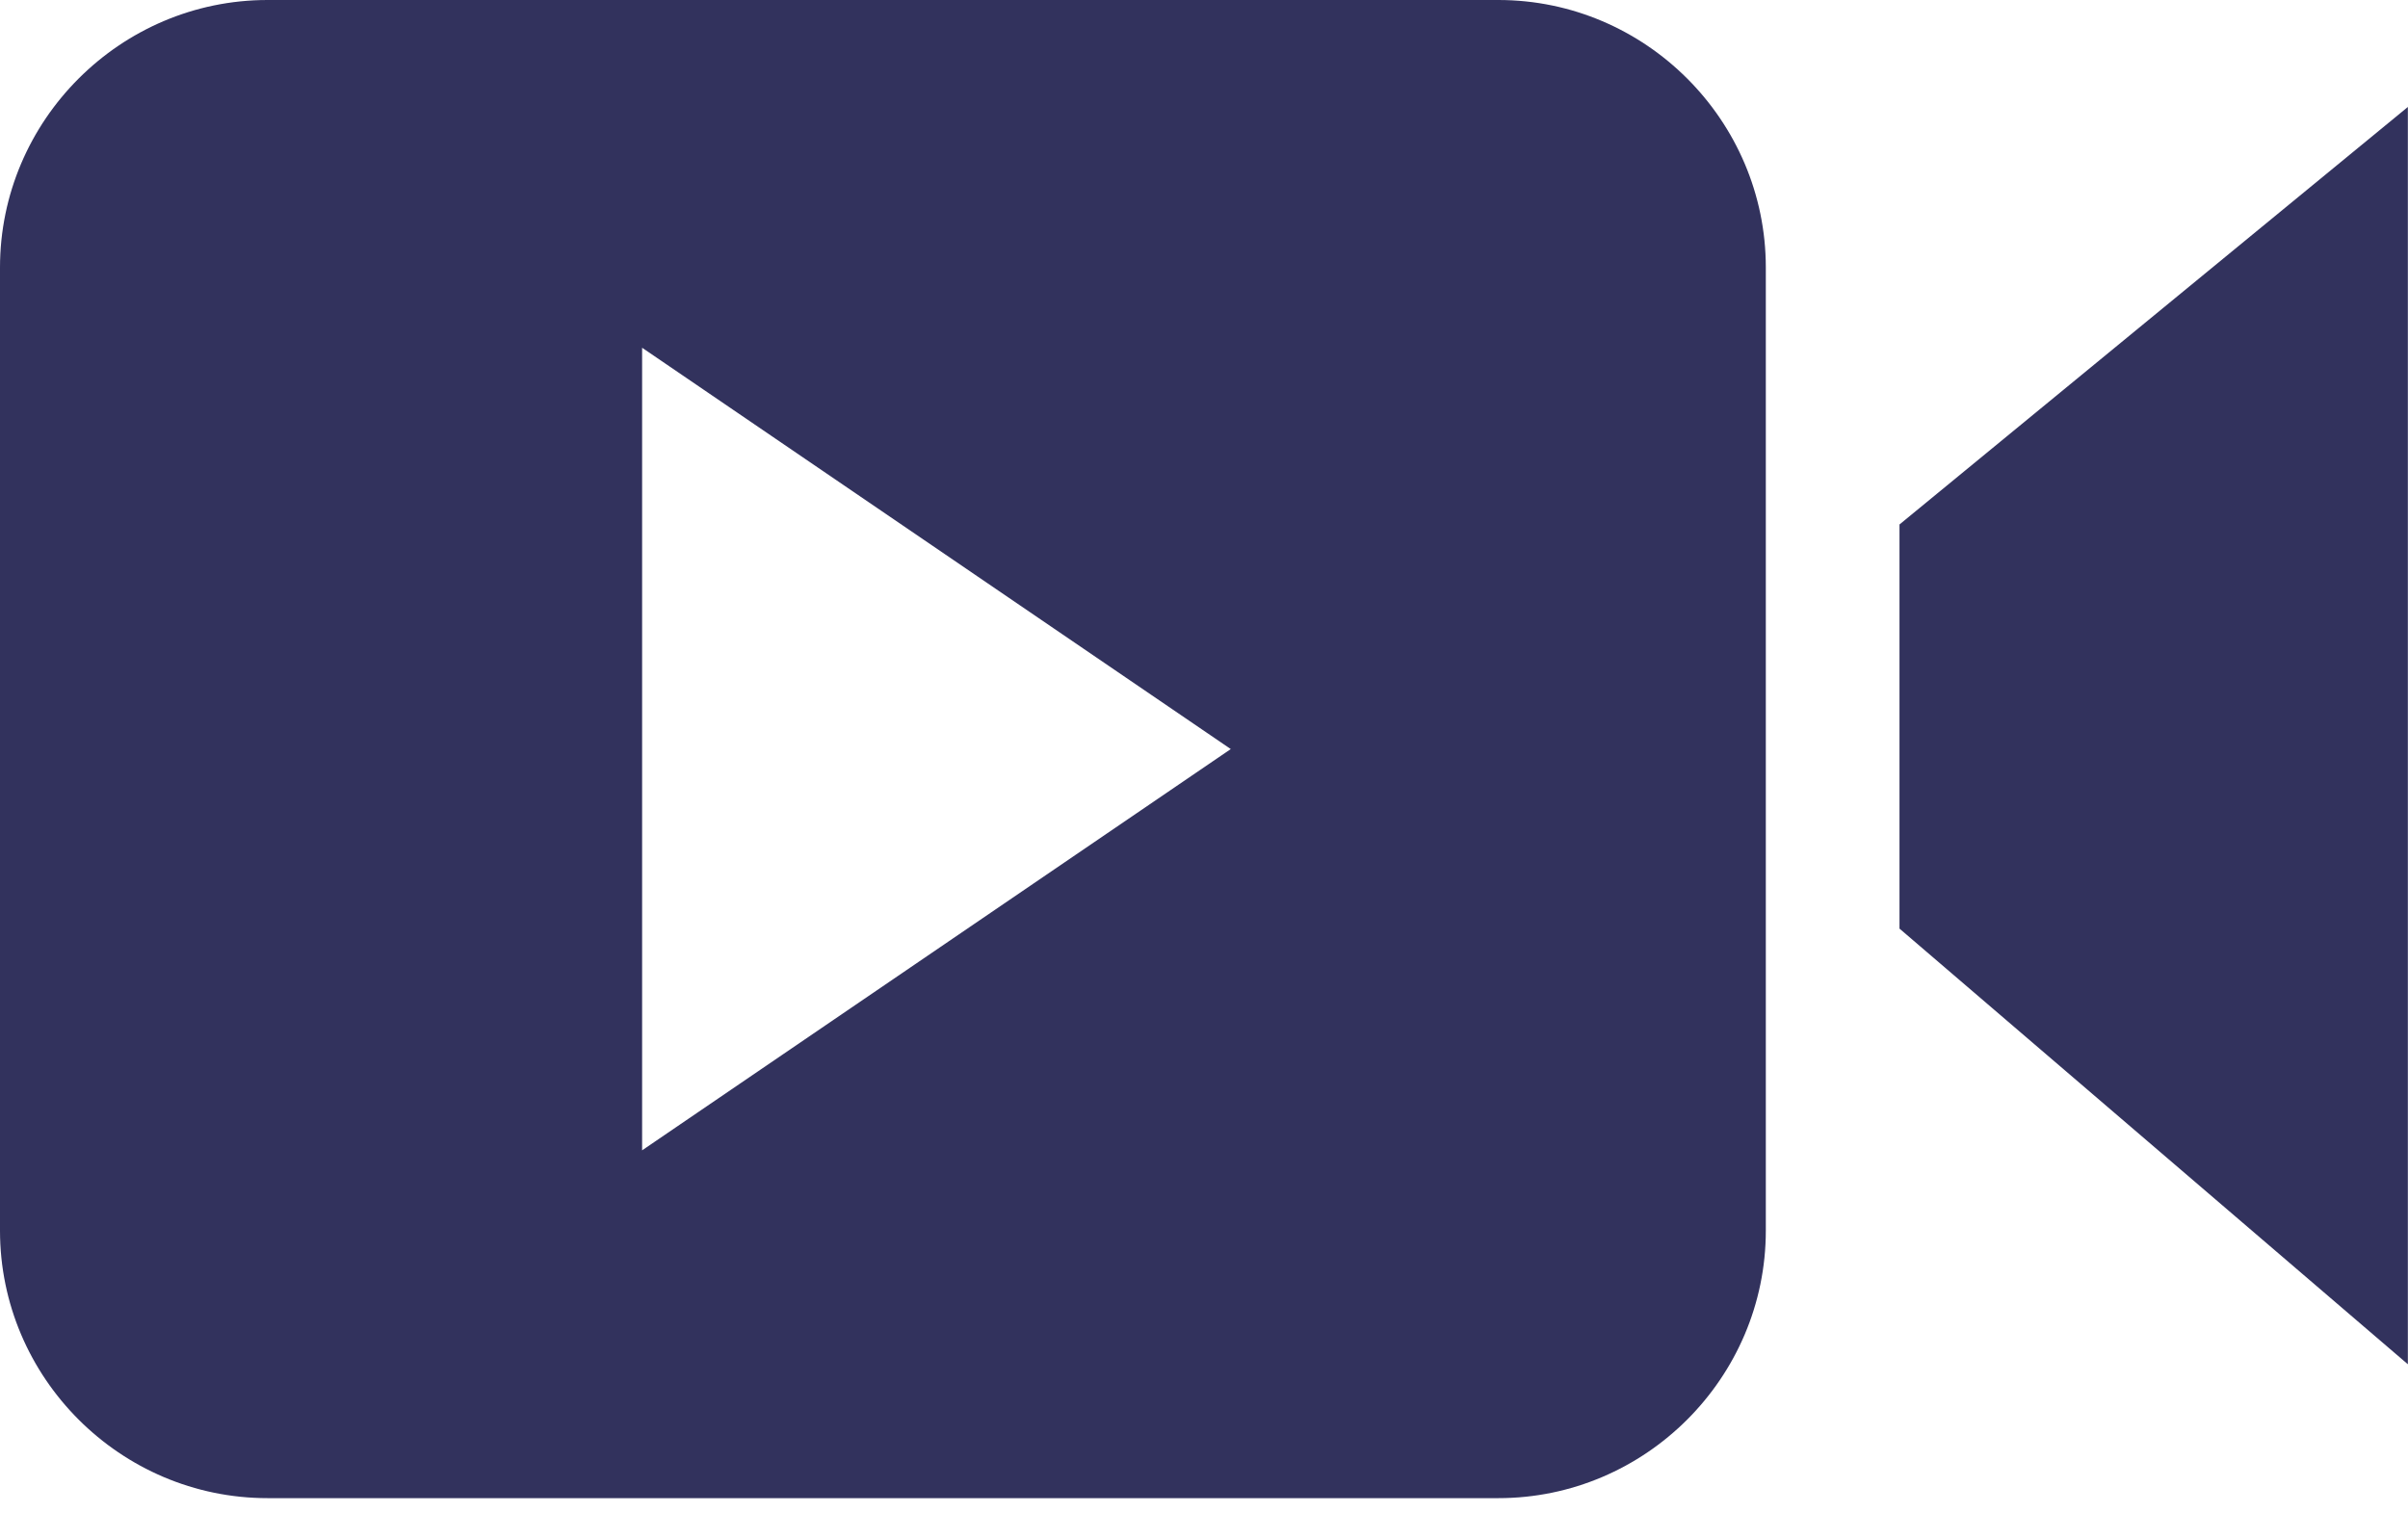
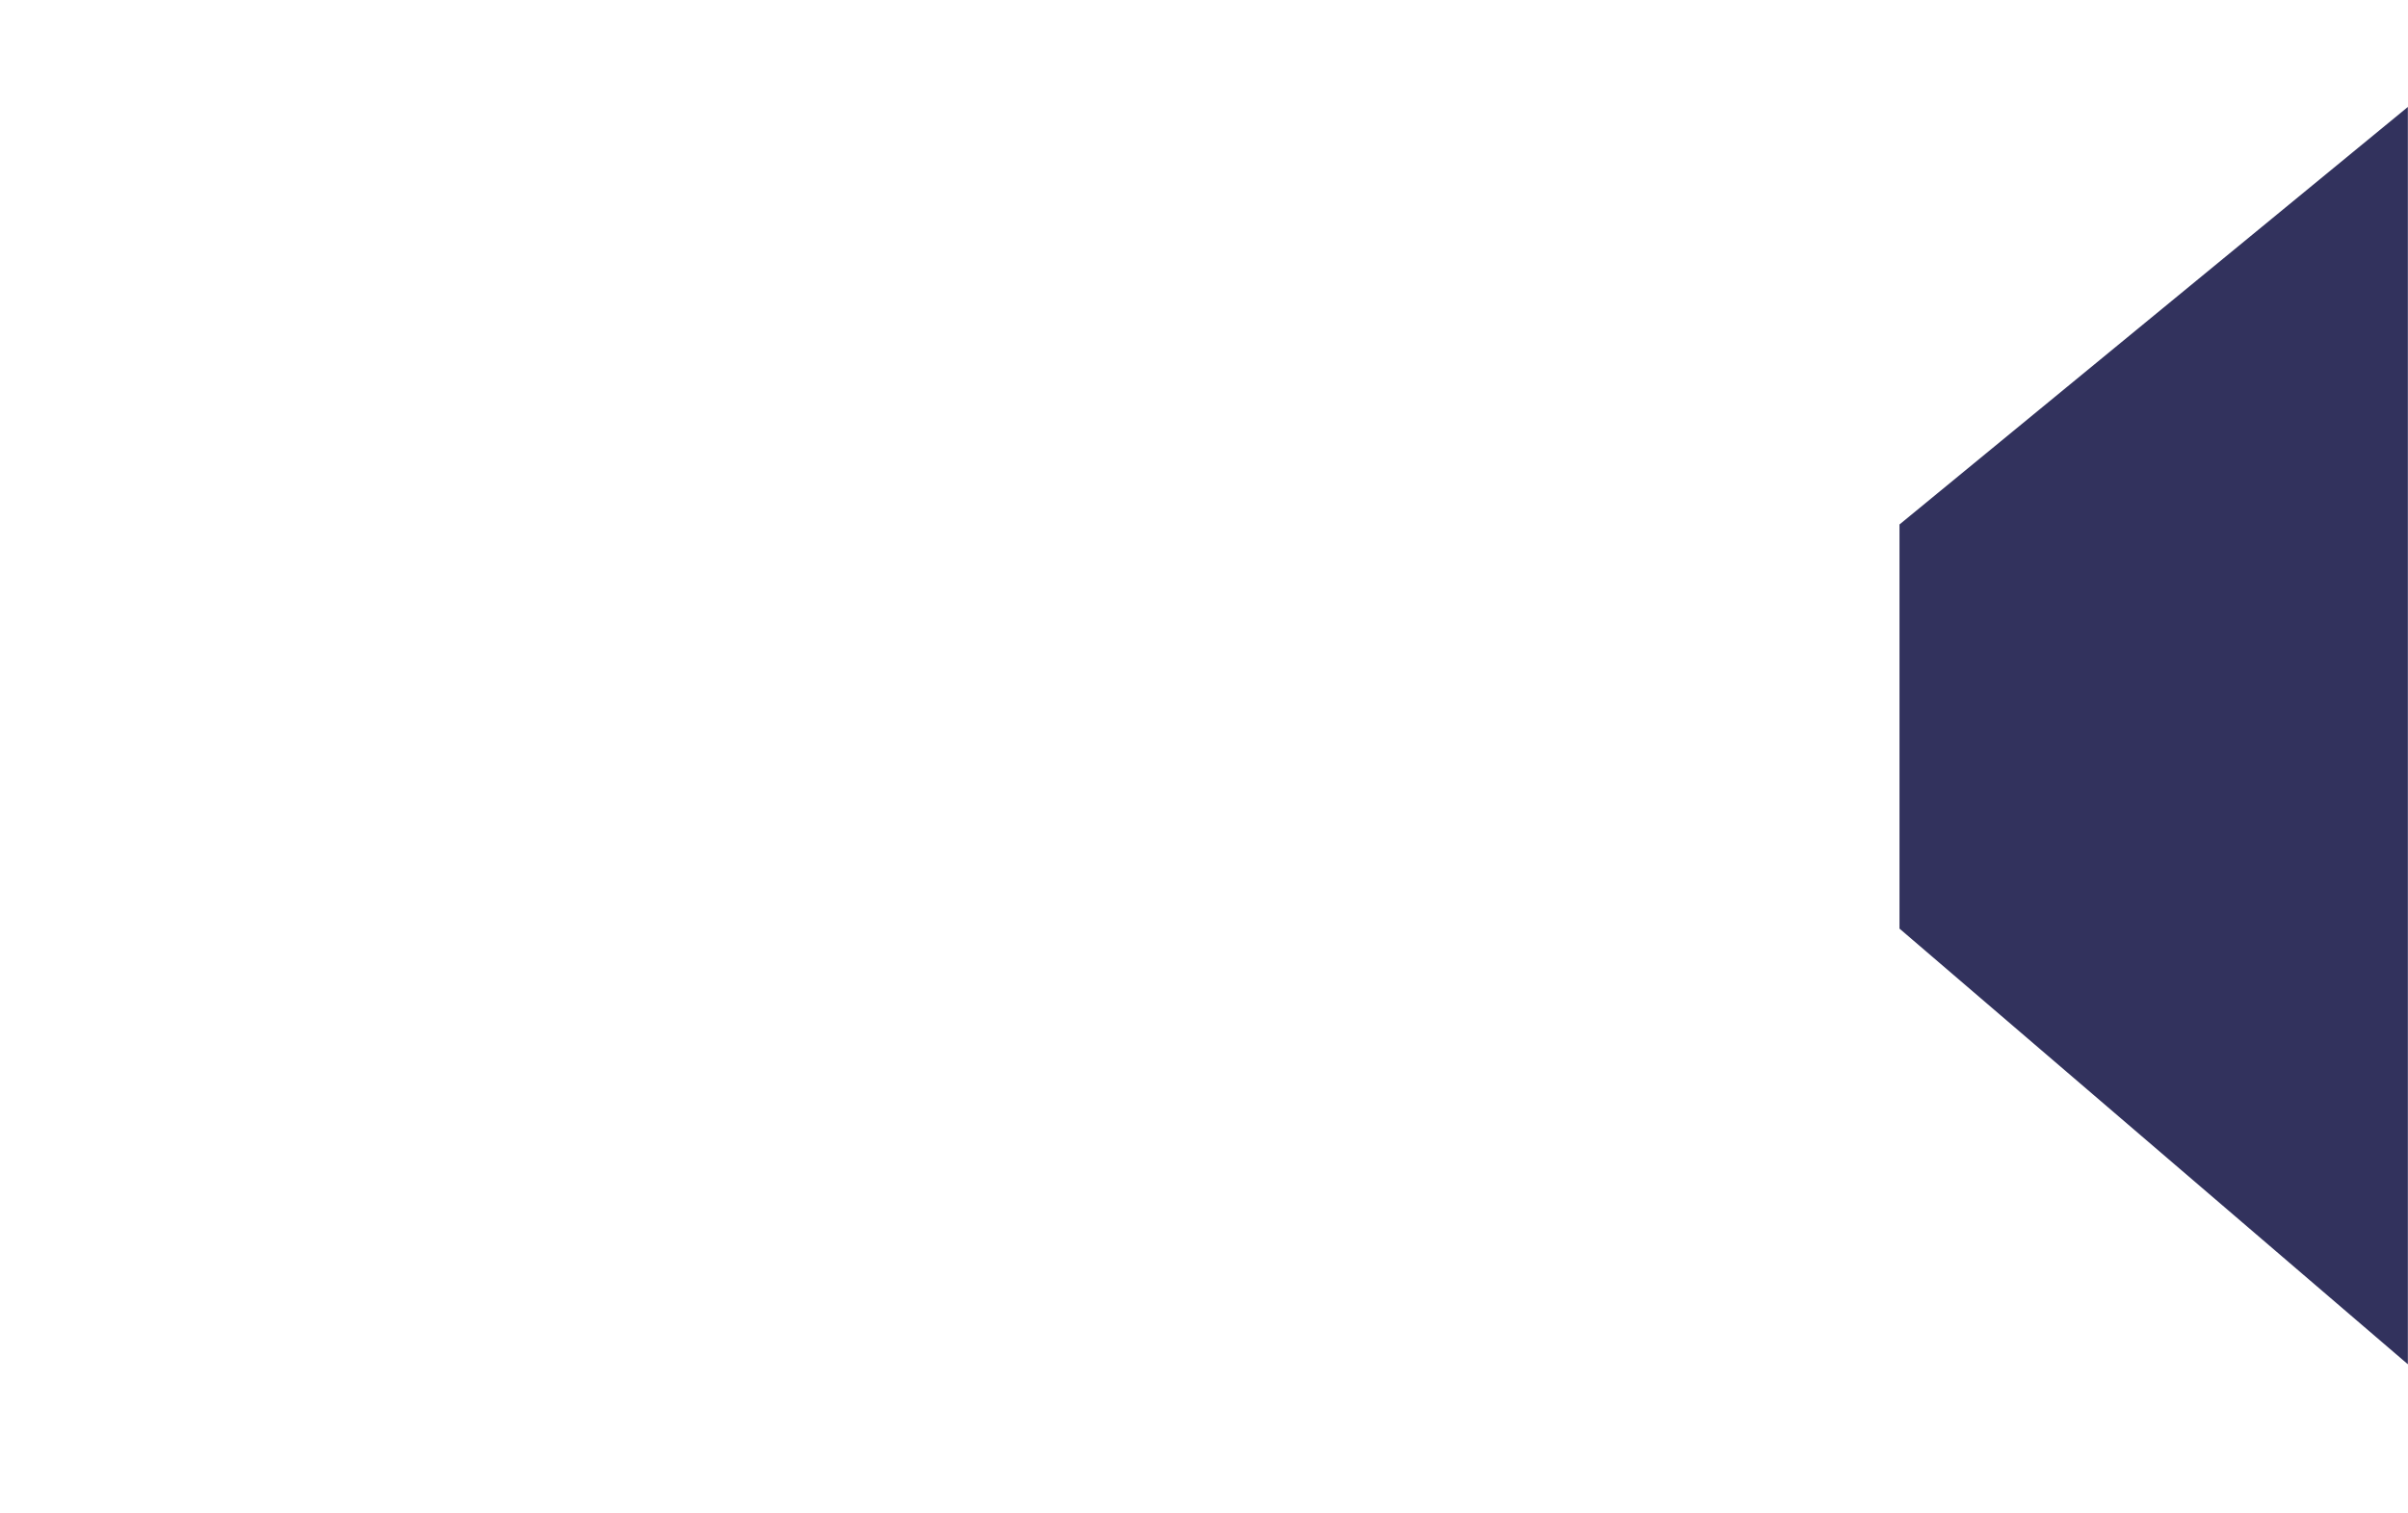
<svg xmlns="http://www.w3.org/2000/svg" width="35" height="22" viewBox="0 0 35 22" fill="none">
-   <path d="M21.778 0H3.889C1.75 0 0 1.75 0 3.889V17.889C0 20.028 1.75 21.778 3.889 21.778H21.778C23.916 21.778 25.666 20.028 25.666 17.889V3.889C25.666 1.75 23.916 0 21.778 0ZM9.333 16.722V5.055L17.889 10.889L9.333 16.722Z" fill="#32325D" />
  <path d="M27.609 7.624V13.499L34.998 19.832V1.555L27.609 7.624Z" fill="#32325D" />
</svg>